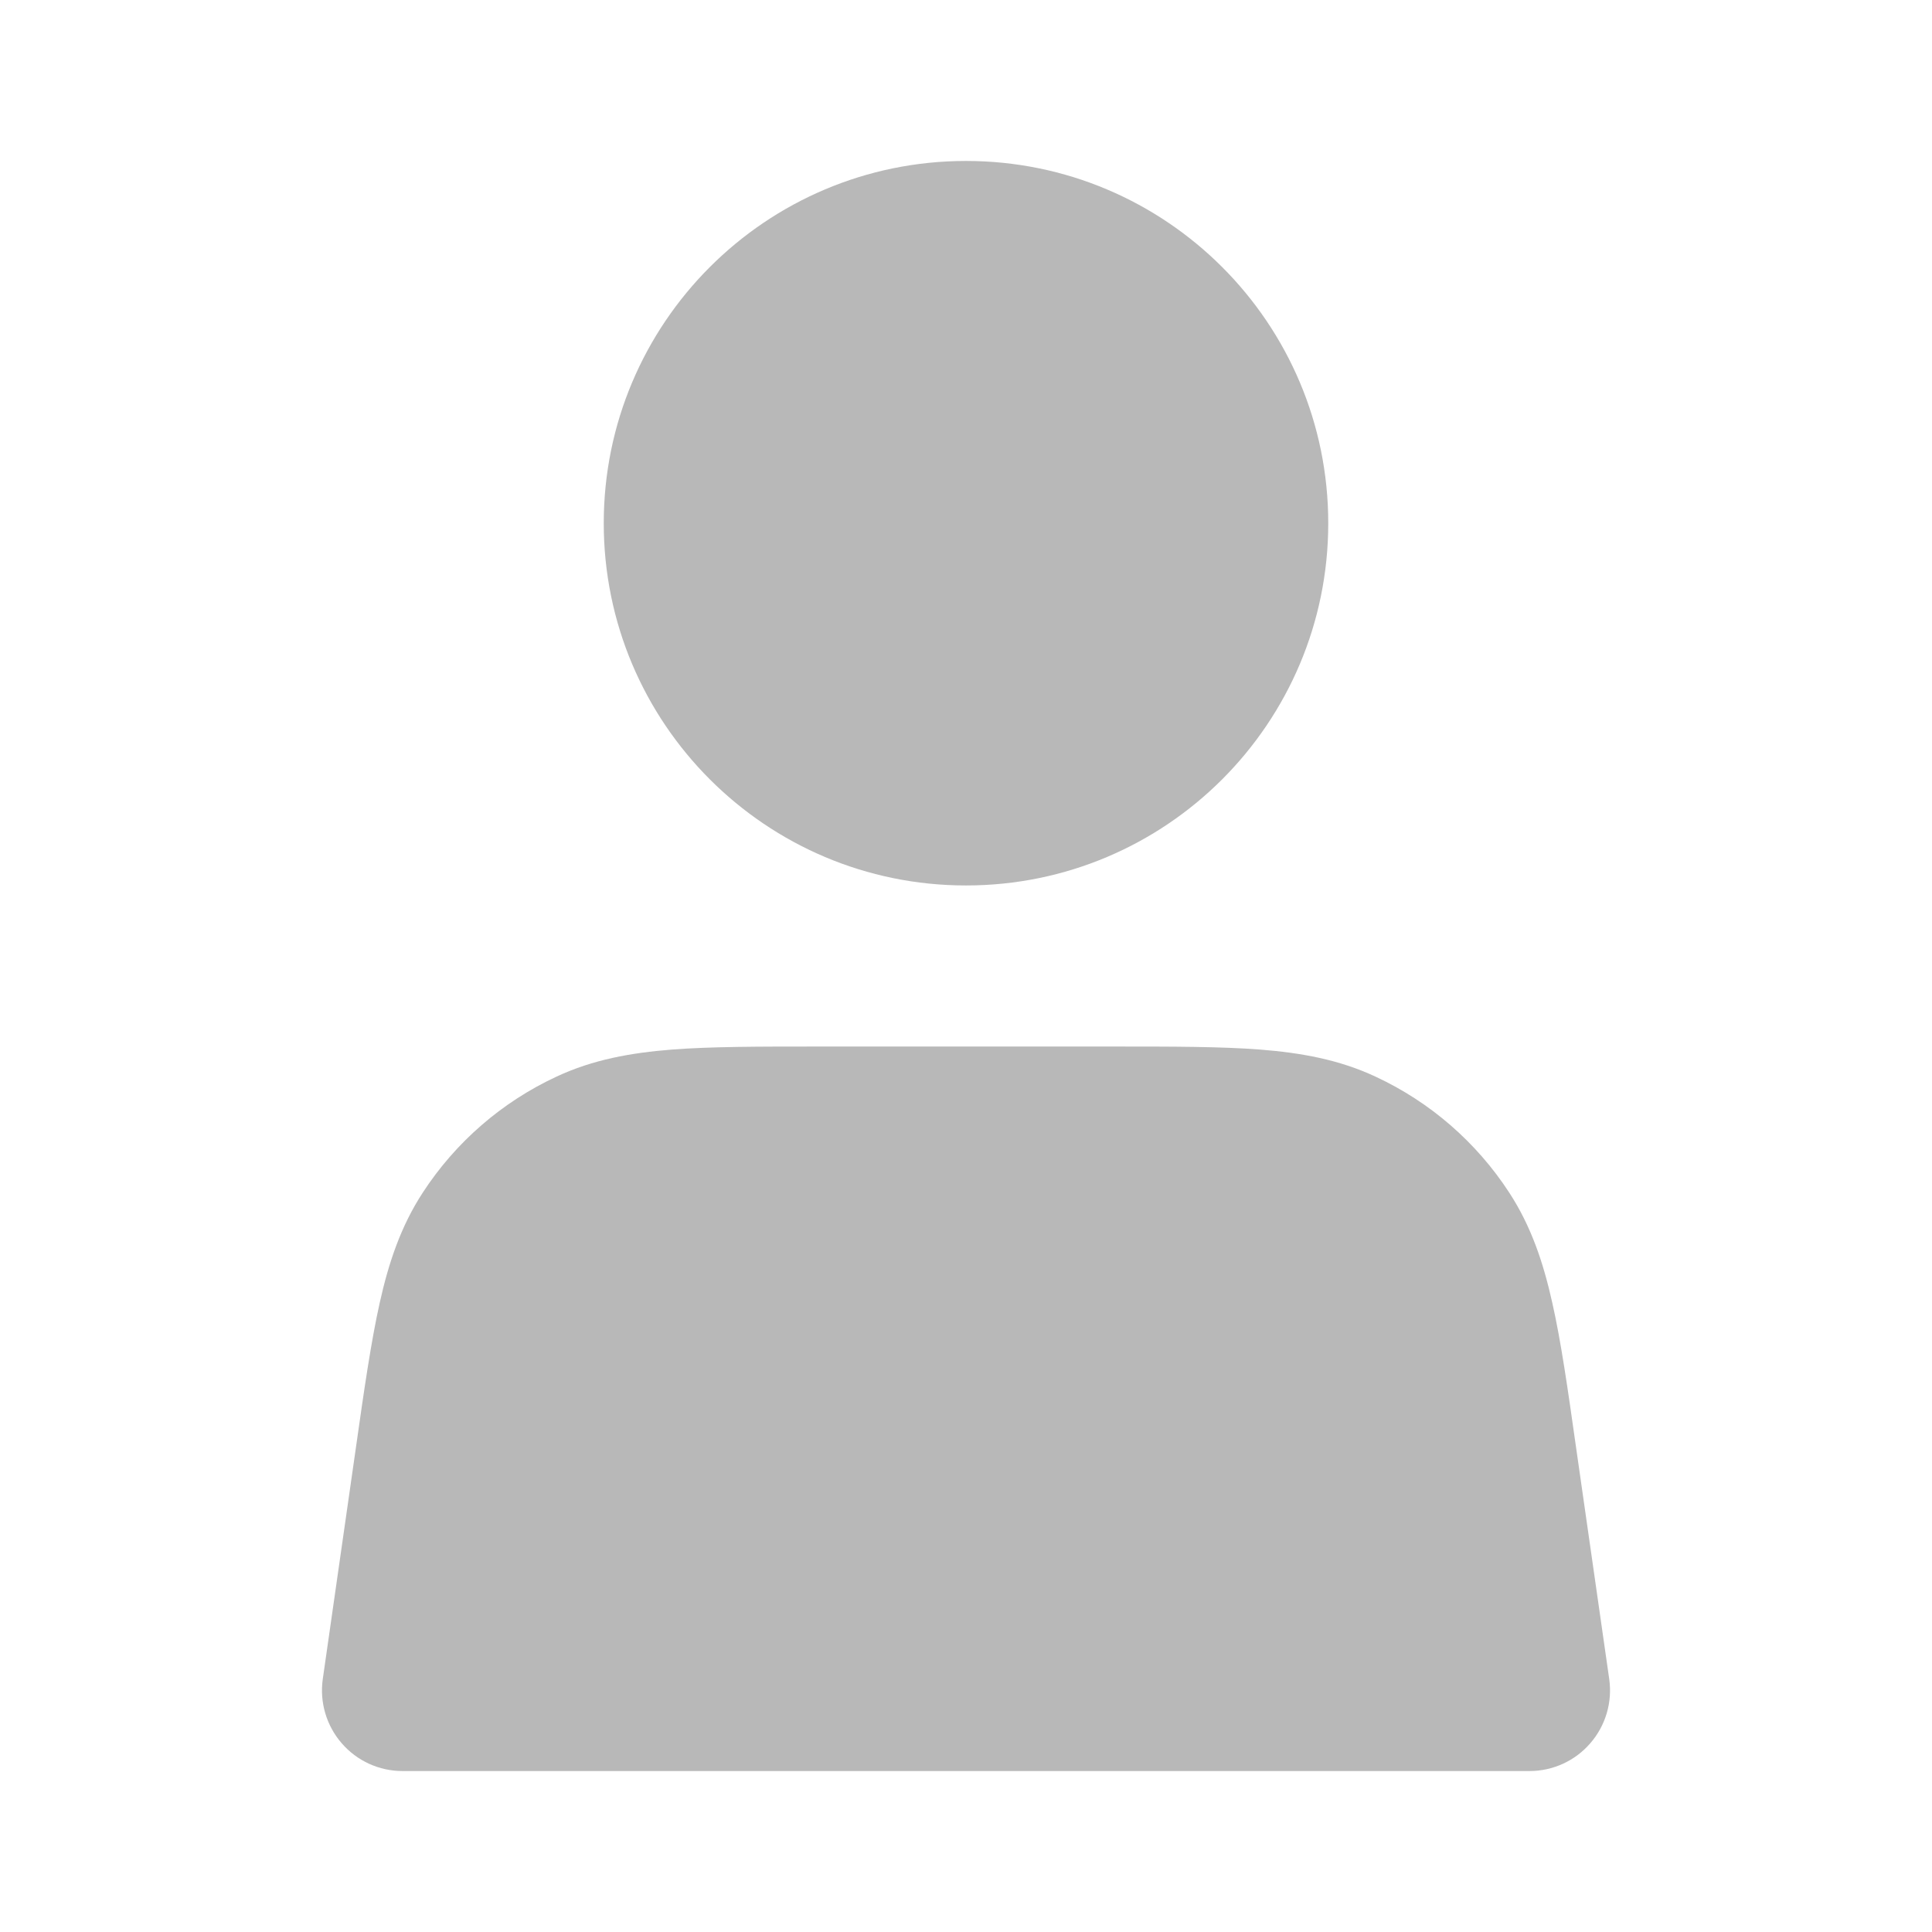
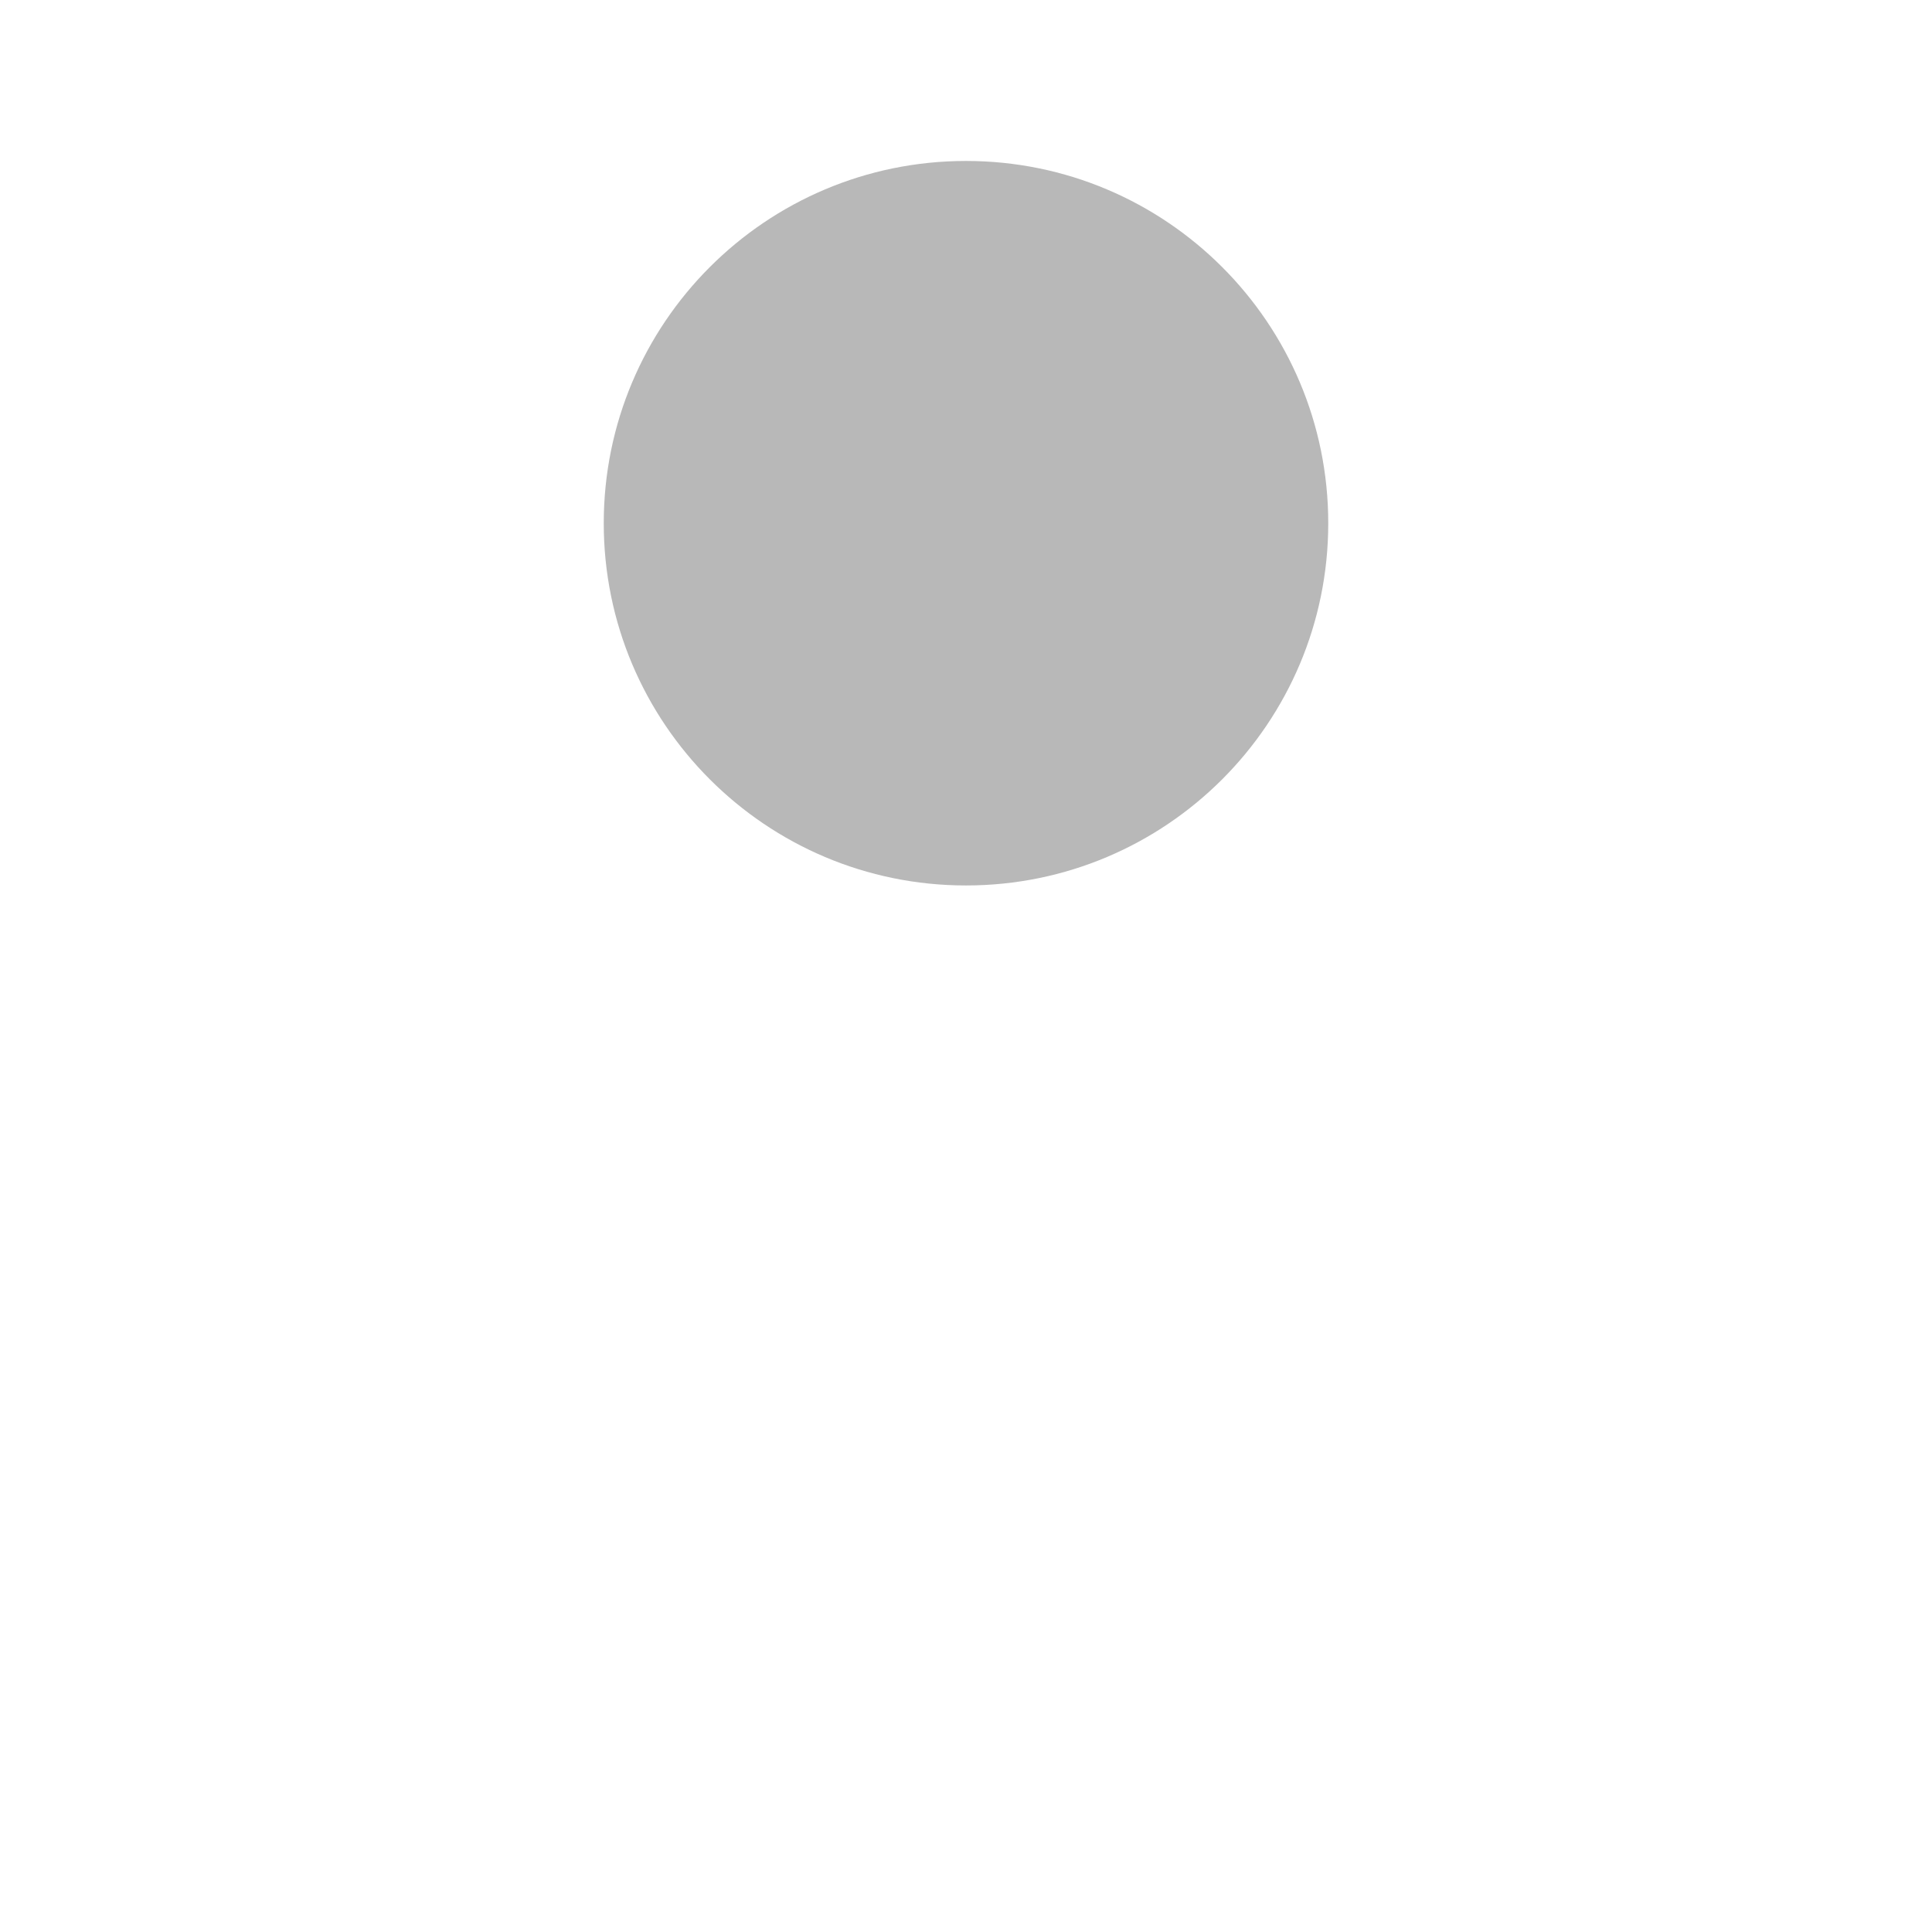
<svg xmlns="http://www.w3.org/2000/svg" width="16" height="16" viewBox="0 0 16 16" fill="none">
-   <path d="M9.233 8.667C9.711 8.667 10.109 8.667 10.435 8.692C10.776 8.719 11.089 8.775 11.391 8.916C11.843 9.126 12.227 9.459 12.499 9.877C12.681 10.156 12.782 10.459 12.856 10.792C12.928 11.111 12.984 11.505 13.051 11.978L13.327 13.906C13.354 14.097 13.297 14.291 13.17 14.437C13.044 14.583 12.86 14.667 12.667 14.667H3.333C3.14 14.667 2.956 14.583 2.83 14.437C2.703 14.291 2.646 14.097 2.673 13.906L2.949 11.978C3.016 11.505 3.073 11.111 3.144 10.792C3.218 10.459 3.319 10.156 3.501 9.877C3.773 9.459 4.157 9.126 4.609 8.916C4.911 8.775 5.224 8.719 5.565 8.692C5.891 8.667 6.289 8.667 6.767 8.667H9.233Z" fill="#B8B8B8" />
  <path d="M8 7.333C9.657 7.333 11 5.99 11 4.333C11 2.676 9.657 1.333 8 1.333C6.343 1.333 5 2.676 5 4.333C5 5.99 6.343 7.333 8 7.333Z" fill="#B8B8B8" />
</svg>